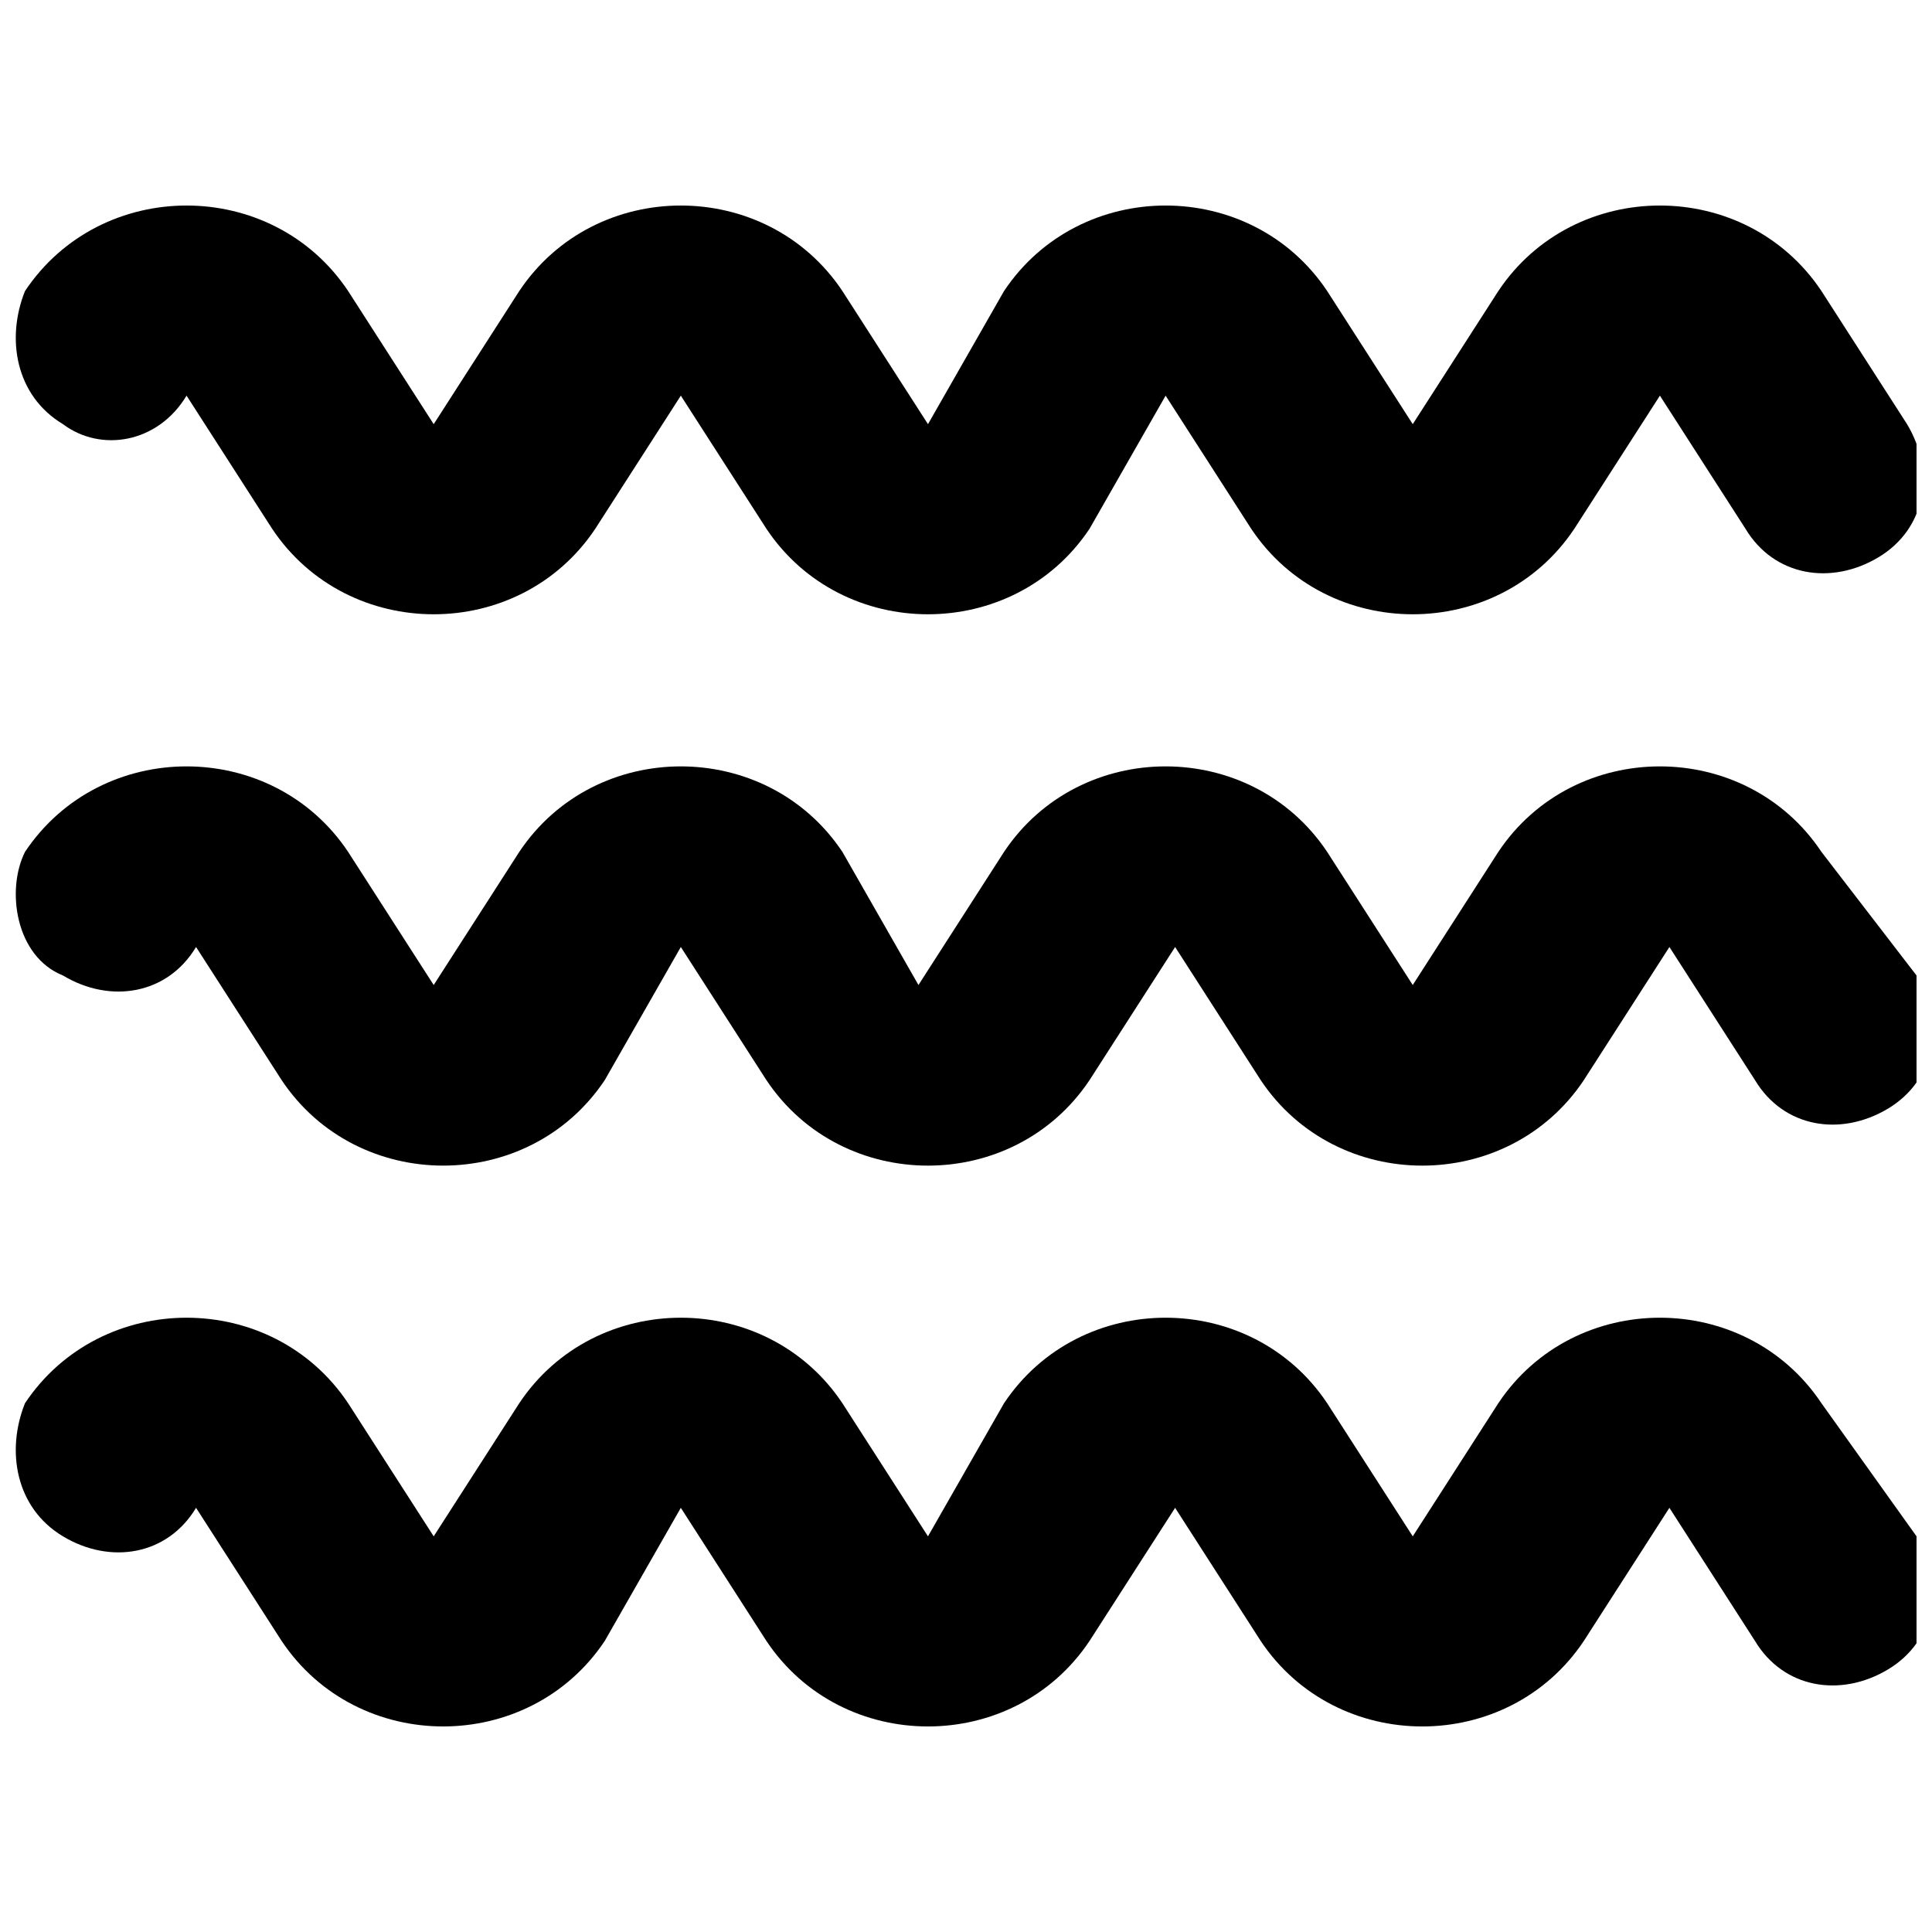
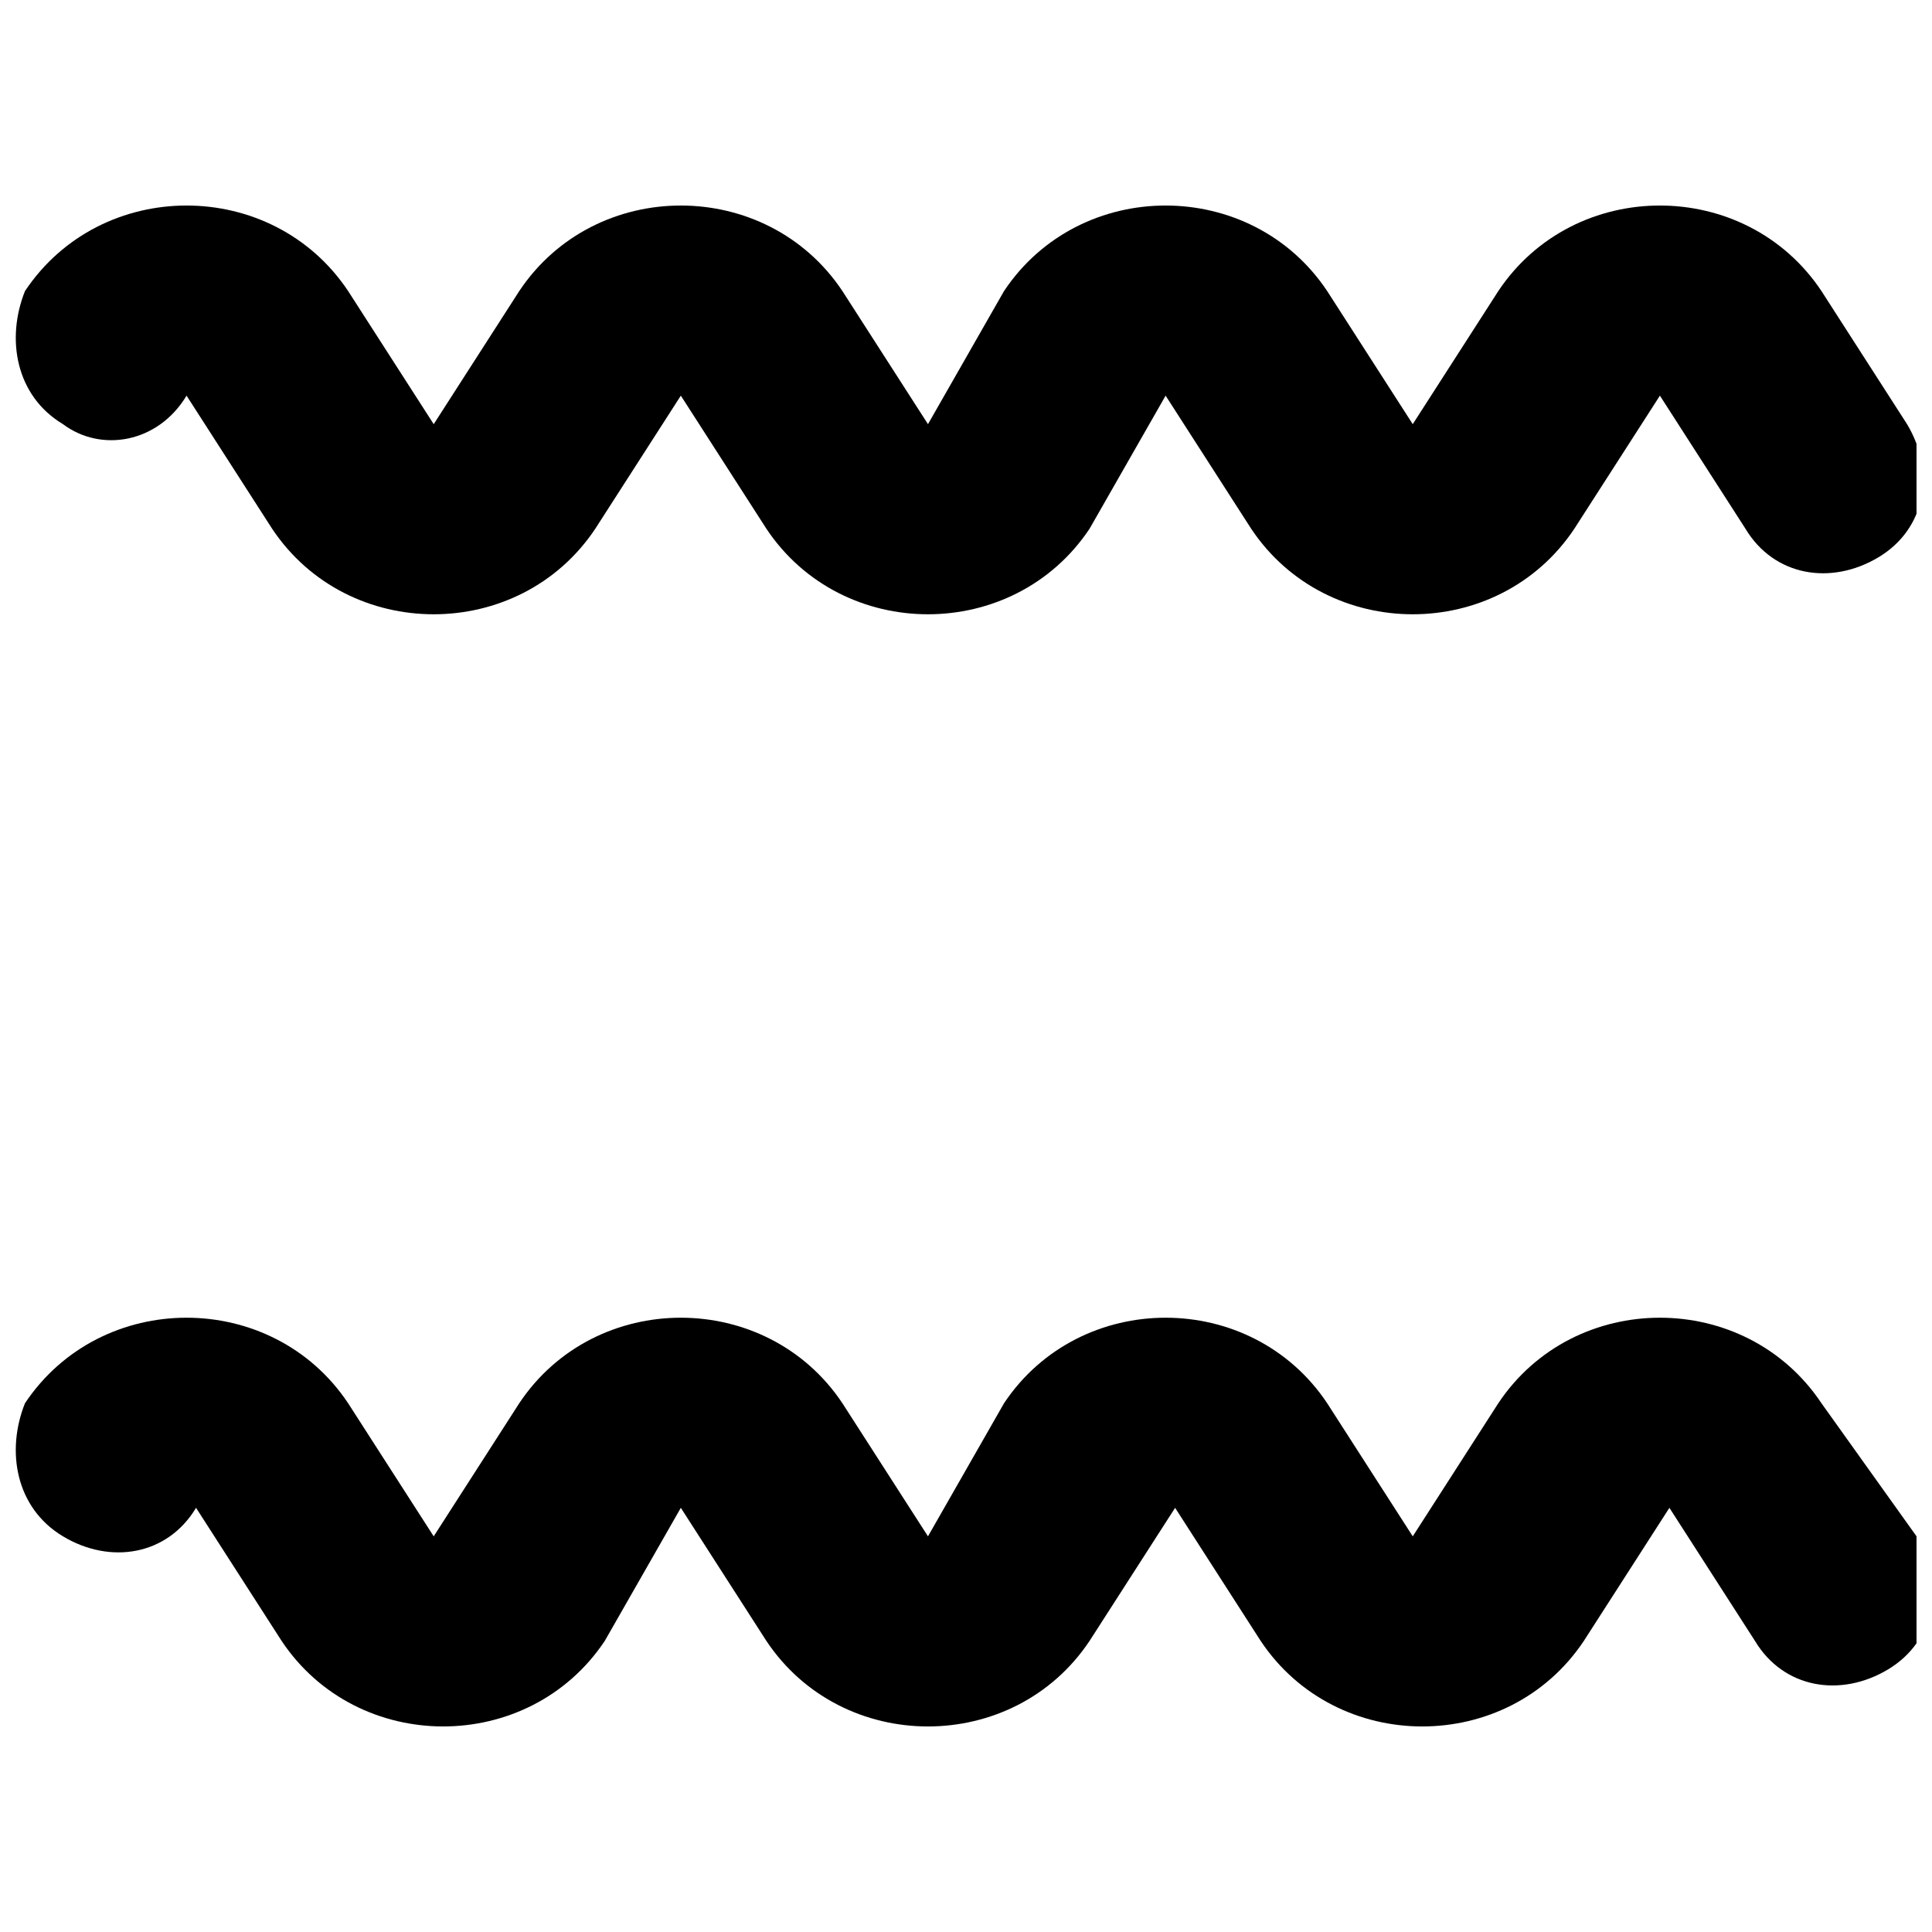
<svg xmlns="http://www.w3.org/2000/svg" width="800px" height="800px" version="1.1" viewBox="144 144 512 512">
  <defs>
    <clipPath id="c">
      <path d="m148.09 198h503.81v109h-503.81z" />
    </clipPath>
    <clipPath id="b">
-       <path d="m148.09 347h503.81v106h-503.81z" />
-     </clipPath>
+       </clipPath>
    <clipPath id="a">
      <path d="m148.09 493h503.81v109h-503.81z" />
    </clipPath>
  </defs>
  <g>
    <g clip-path="url(#c)">
      <path d="m160.69 256.41c10.078 7.555 25.191 5.035 32.75-7.559l22.672 35.266c20.152 30.23 65.496 30.23 85.648 0l22.668-35.266 22.672 35.266c20.152 30.23 65.496 30.23 85.648 0l20.152-35.266 22.672 35.266c20.152 30.23 65.496 30.23 85.648 0l22.672-35.266 22.672 35.266c7.559 12.594 22.672 15.113 35.266 7.559 12.594-7.559 15.113-22.672 7.559-35.266l-22.676-35.27c-20.152-30.23-65.496-30.23-85.648 0l-22.672 35.266-22.672-35.266c-20.152-30.23-65.496-30.23-85.648 0l-20.148 35.27-22.672-35.27c-20.152-30.23-65.496-30.23-85.648 0l-22.668 35.27-22.672-35.27c-20.152-30.23-65.496-30.23-85.648 0-5.039 12.598-2.519 27.711 10.074 35.27z" />
    </g>
    <g clip-path="url(#b)">
      <path d="m160.69 402.52c12.594 7.559 27.711 5.039 35.266-7.559l22.672 35.266c20.152 30.23 65.496 30.23 85.648 0l20.152-35.262 22.672 35.266c20.152 30.23 65.496 30.23 85.648 0l22.672-35.266 22.672 35.266c20.152 30.23 65.496 30.23 85.648 0l22.672-35.266 22.672 35.266c7.559 12.594 22.672 15.113 35.266 7.559 12.594-7.559 15.113-22.672 7.559-35.266l-25.195-32.75c-20.152-30.23-65.496-30.23-85.648 0l-22.672 35.266-22.672-35.266c-20.152-30.23-65.496-30.23-85.648 0l-22.672 35.266-20.148-35.266c-20.152-30.23-65.496-30.23-85.648 0l-22.672 35.266-22.668-35.266c-20.152-30.23-65.496-30.23-85.648 0-5.039 10.078-2.519 27.711 10.074 32.746z" />
    </g>
    <g clip-path="url(#a)">
      <path d="m626.71 515.88c-20.152-30.23-65.496-30.23-85.648 0l-22.668 35.266-22.672-35.266c-20.152-30.23-65.496-30.23-85.648 0l-20.152 35.266-22.672-35.266c-20.152-30.23-65.496-30.23-85.648 0l-22.668 35.266-22.672-35.266c-20.152-30.23-65.496-30.23-85.648 0-5.039 12.594-2.519 27.711 10.074 35.266 12.594 7.559 27.711 5.039 35.266-7.559l22.672 35.266c20.152 30.23 65.496 30.23 85.648 0l20.152-35.262 22.672 35.266c20.152 30.23 65.496 30.23 85.648 0l22.672-35.266 22.672 35.266c20.152 30.23 65.496 30.23 85.648 0l22.672-35.266 22.672 35.266c7.559 12.594 22.672 15.113 35.266 7.559 12.594-7.559 15.113-22.672 7.559-35.266z" />
    </g>
  </g>
</svg>